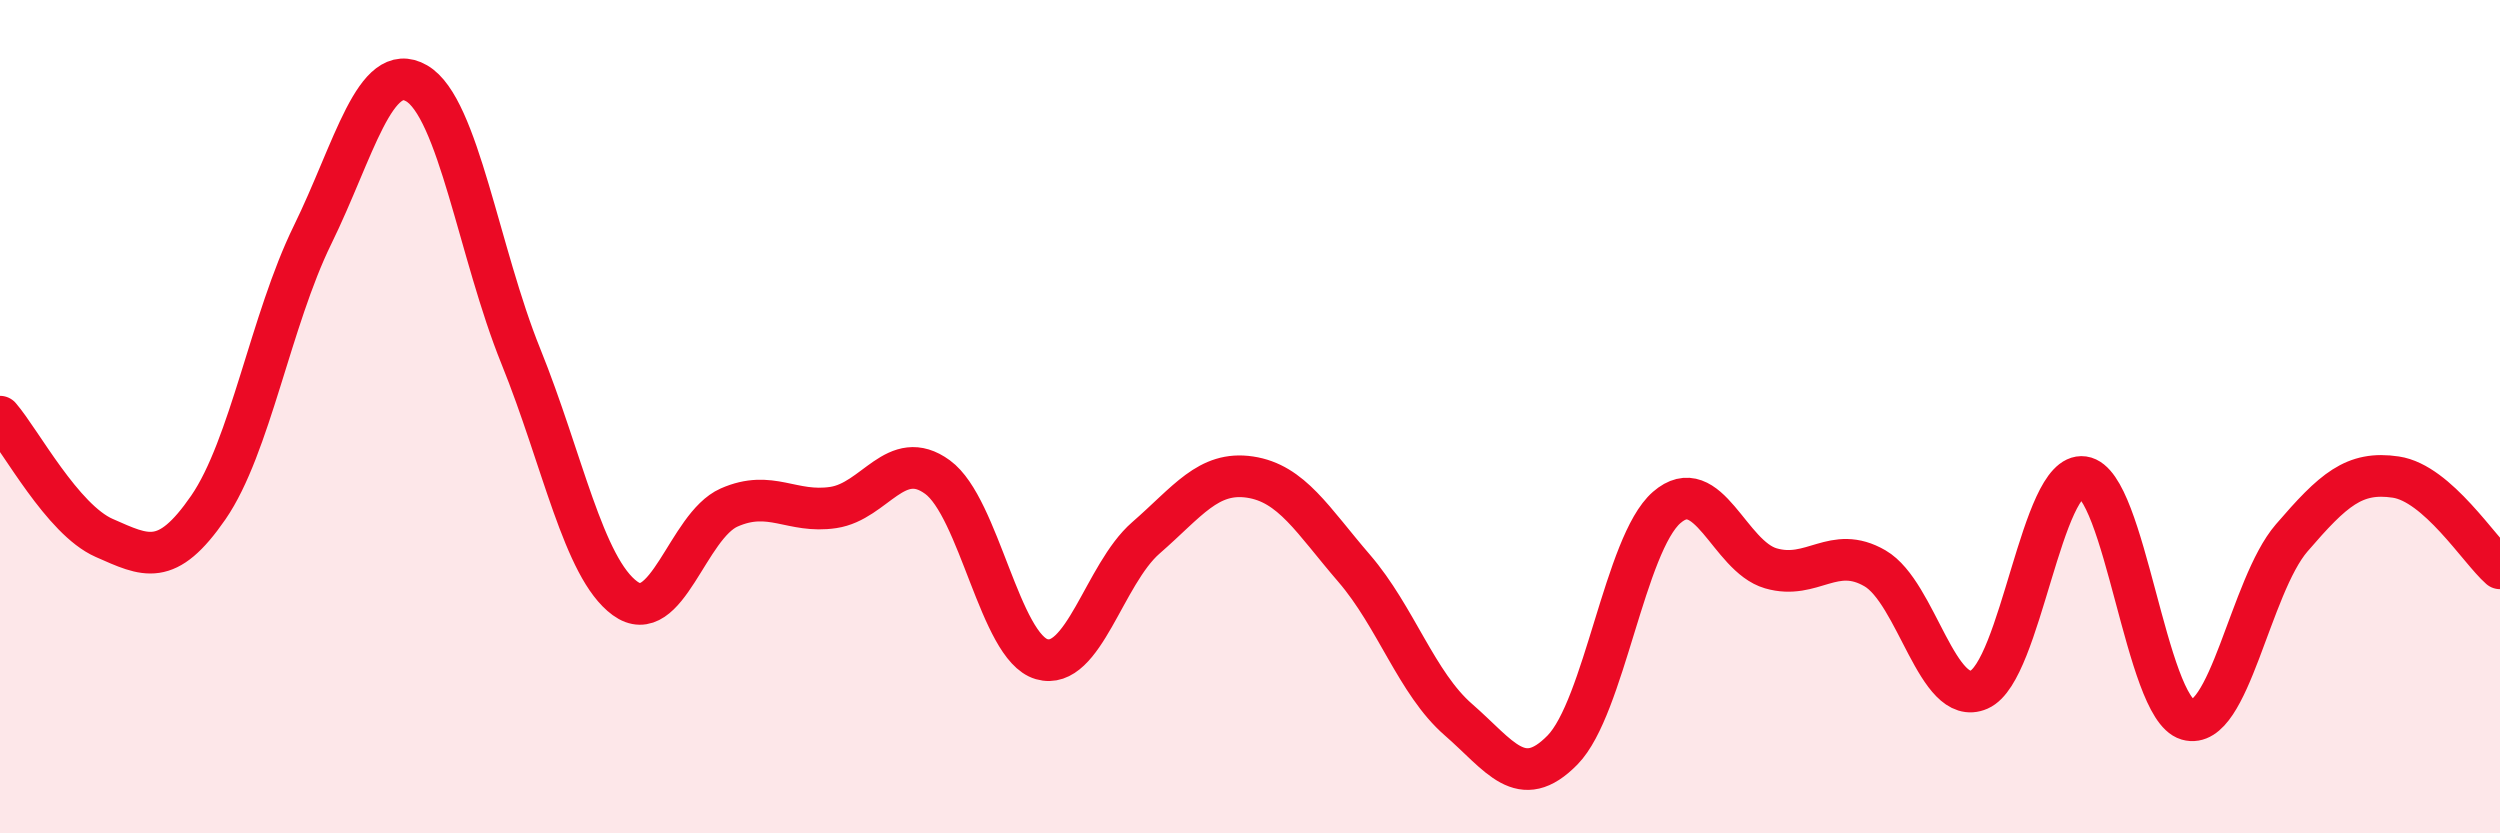
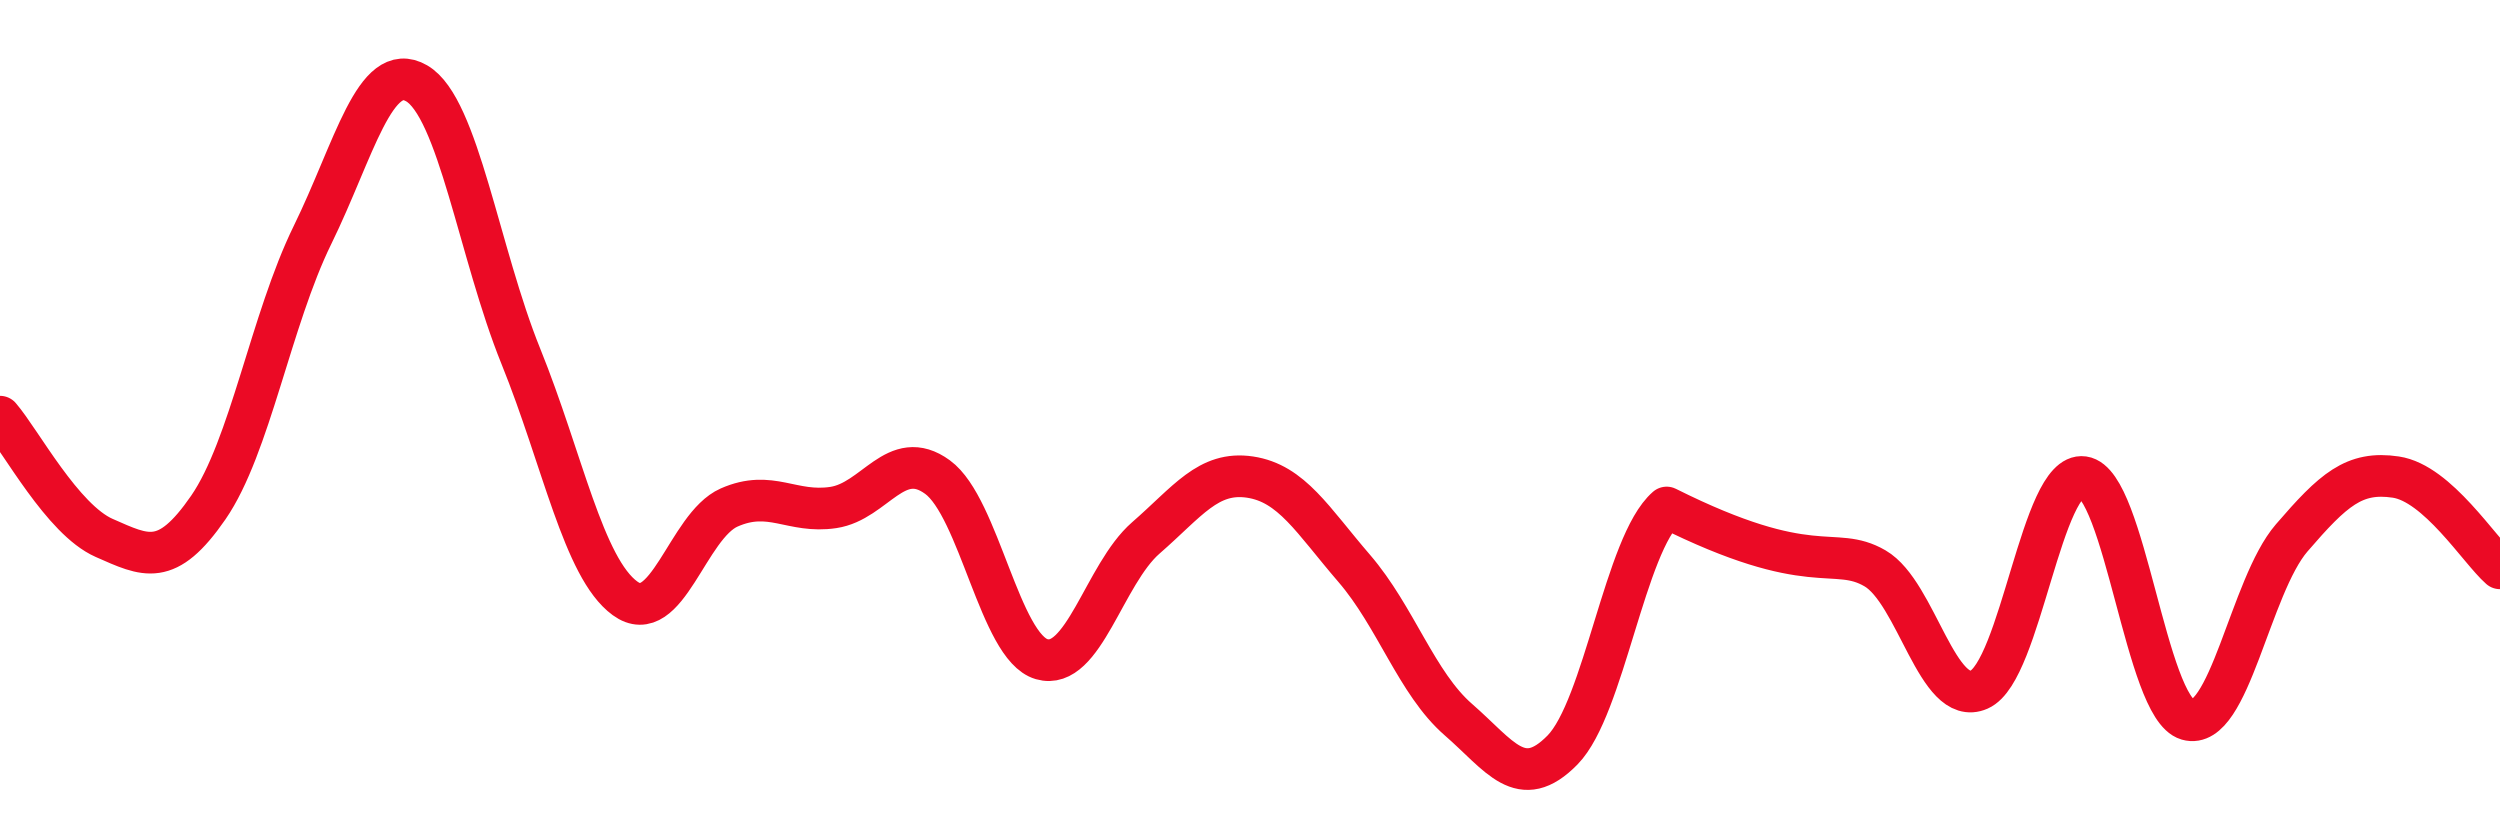
<svg xmlns="http://www.w3.org/2000/svg" width="60" height="20" viewBox="0 0 60 20">
-   <path d="M 0,10 C 0.5,10.58 1.5,12.47 2.5,12.91 C 3.5,13.35 4,13.63 5,12.18 C 6,10.73 6.5,7.68 7.5,5.64 C 8.5,3.6 9,1.42 10,2 C 11,2.58 11.5,6.08 12.5,8.55 C 13.5,11.02 14,13.63 15,14.36 C 16,15.09 16.5,12.62 17.5,12.18 C 18.5,11.74 19,12.33 20,12.18 C 21,12.03 21.5,10.72 22.5,11.45 C 23.5,12.18 24,15.53 25,15.82 C 26,16.11 26.5,13.78 27.5,12.91 C 28.5,12.04 29,11.3 30,11.45 C 31,11.6 31.5,12.48 32.5,13.64 C 33.5,14.8 34,16.4 35,17.27 C 36,18.14 36.5,19.02 37.5,18 C 38.5,16.98 39,13.05 40,12.18 C 41,11.31 41.5,13.35 42.5,13.64 C 43.5,13.93 44,13.06 45,13.64 C 46,14.22 46.5,16.99 47.5,16.55 C 48.5,16.11 49,11.31 50,11.45 C 51,11.59 51.5,16.98 52.5,17.27 C 53.5,17.56 54,14.07 55,12.91 C 56,11.75 56.5,11.3 57.5,11.45 C 58.5,11.6 59.5,13.2 60,13.64L60 20L0 20Z" fill="#EB0A25" opacity="0.1" stroke-linecap="round" stroke-linejoin="round" />
-   <path d="M 0,10 C 0.5,10.58 1.5,12.47 2.5,12.91 C 3.5,13.35 4,13.63 5,12.18 C 6,10.73 6.5,7.68 7.5,5.64 C 8.5,3.6 9,1.42 10,2 C 11,2.58 11.5,6.08 12.5,8.55 C 13.5,11.02 14,13.63 15,14.36 C 16,15.09 16.5,12.62 17.5,12.18 C 18.5,11.74 19,12.33 20,12.18 C 21,12.03 21.5,10.72 22.5,11.45 C 23.5,12.18 24,15.53 25,15.82 C 26,16.11 26.5,13.78 27.5,12.91 C 28.5,12.04 29,11.3 30,11.45 C 31,11.6 31.5,12.48 32.5,13.64 C 33.5,14.8 34,16.4 35,17.27 C 36,18.14 36.5,19.02 37.5,18 C 38.5,16.98 39,13.05 40,12.18 C 41,11.31 41.5,13.35 42.5,13.64 C 43.5,13.93 44,13.06 45,13.64 C 46,14.22 46.5,16.99 47.5,16.55 C 48.5,16.11 49,11.31 50,11.45 C 51,11.59 51.5,16.98 52.5,17.27 C 53.5,17.56 54,14.07 55,12.91 C 56,11.75 56.5,11.3 57.5,11.45 C 58.5,11.6 59.5,13.2 60,13.64" stroke="#EB0A25" stroke-width="1" fill="none" stroke-linecap="round" stroke-linejoin="round" />
+   <path d="M 0,10 C 0.5,10.58 1.5,12.47 2.5,12.91 C 3.5,13.35 4,13.63 5,12.18 C 6,10.73 6.5,7.68 7.5,5.64 C 8.5,3.6 9,1.42 10,2 C 11,2.58 11.5,6.08 12.5,8.55 C 13.5,11.02 14,13.63 15,14.36 C 16,15.09 16.5,12.62 17.5,12.18 C 18.5,11.74 19,12.33 20,12.18 C 21,12.03 21.5,10.72 22.5,11.45 C 23.5,12.18 24,15.53 25,15.82 C 26,16.11 26.5,13.78 27.5,12.91 C 28.5,12.04 29,11.3 30,11.45 C 31,11.6 31.5,12.48 32.5,13.64 C 33.5,14.8 34,16.4 35,17.27 C 36,18.14 36.5,19.02 37.5,18 C 38.5,16.98 39,13.05 40,12.18 C 43.5,13.93 44,13.06 45,13.64 C 46,14.22 46.5,16.99 47.5,16.55 C 48.5,16.11 49,11.31 50,11.45 C 51,11.59 51.5,16.98 52.5,17.27 C 53.5,17.56 54,14.07 55,12.91 C 56,11.75 56.5,11.3 57.5,11.45 C 58.5,11.6 59.5,13.2 60,13.64" stroke="#EB0A25" stroke-width="1" fill="none" stroke-linecap="round" stroke-linejoin="round" />
</svg>